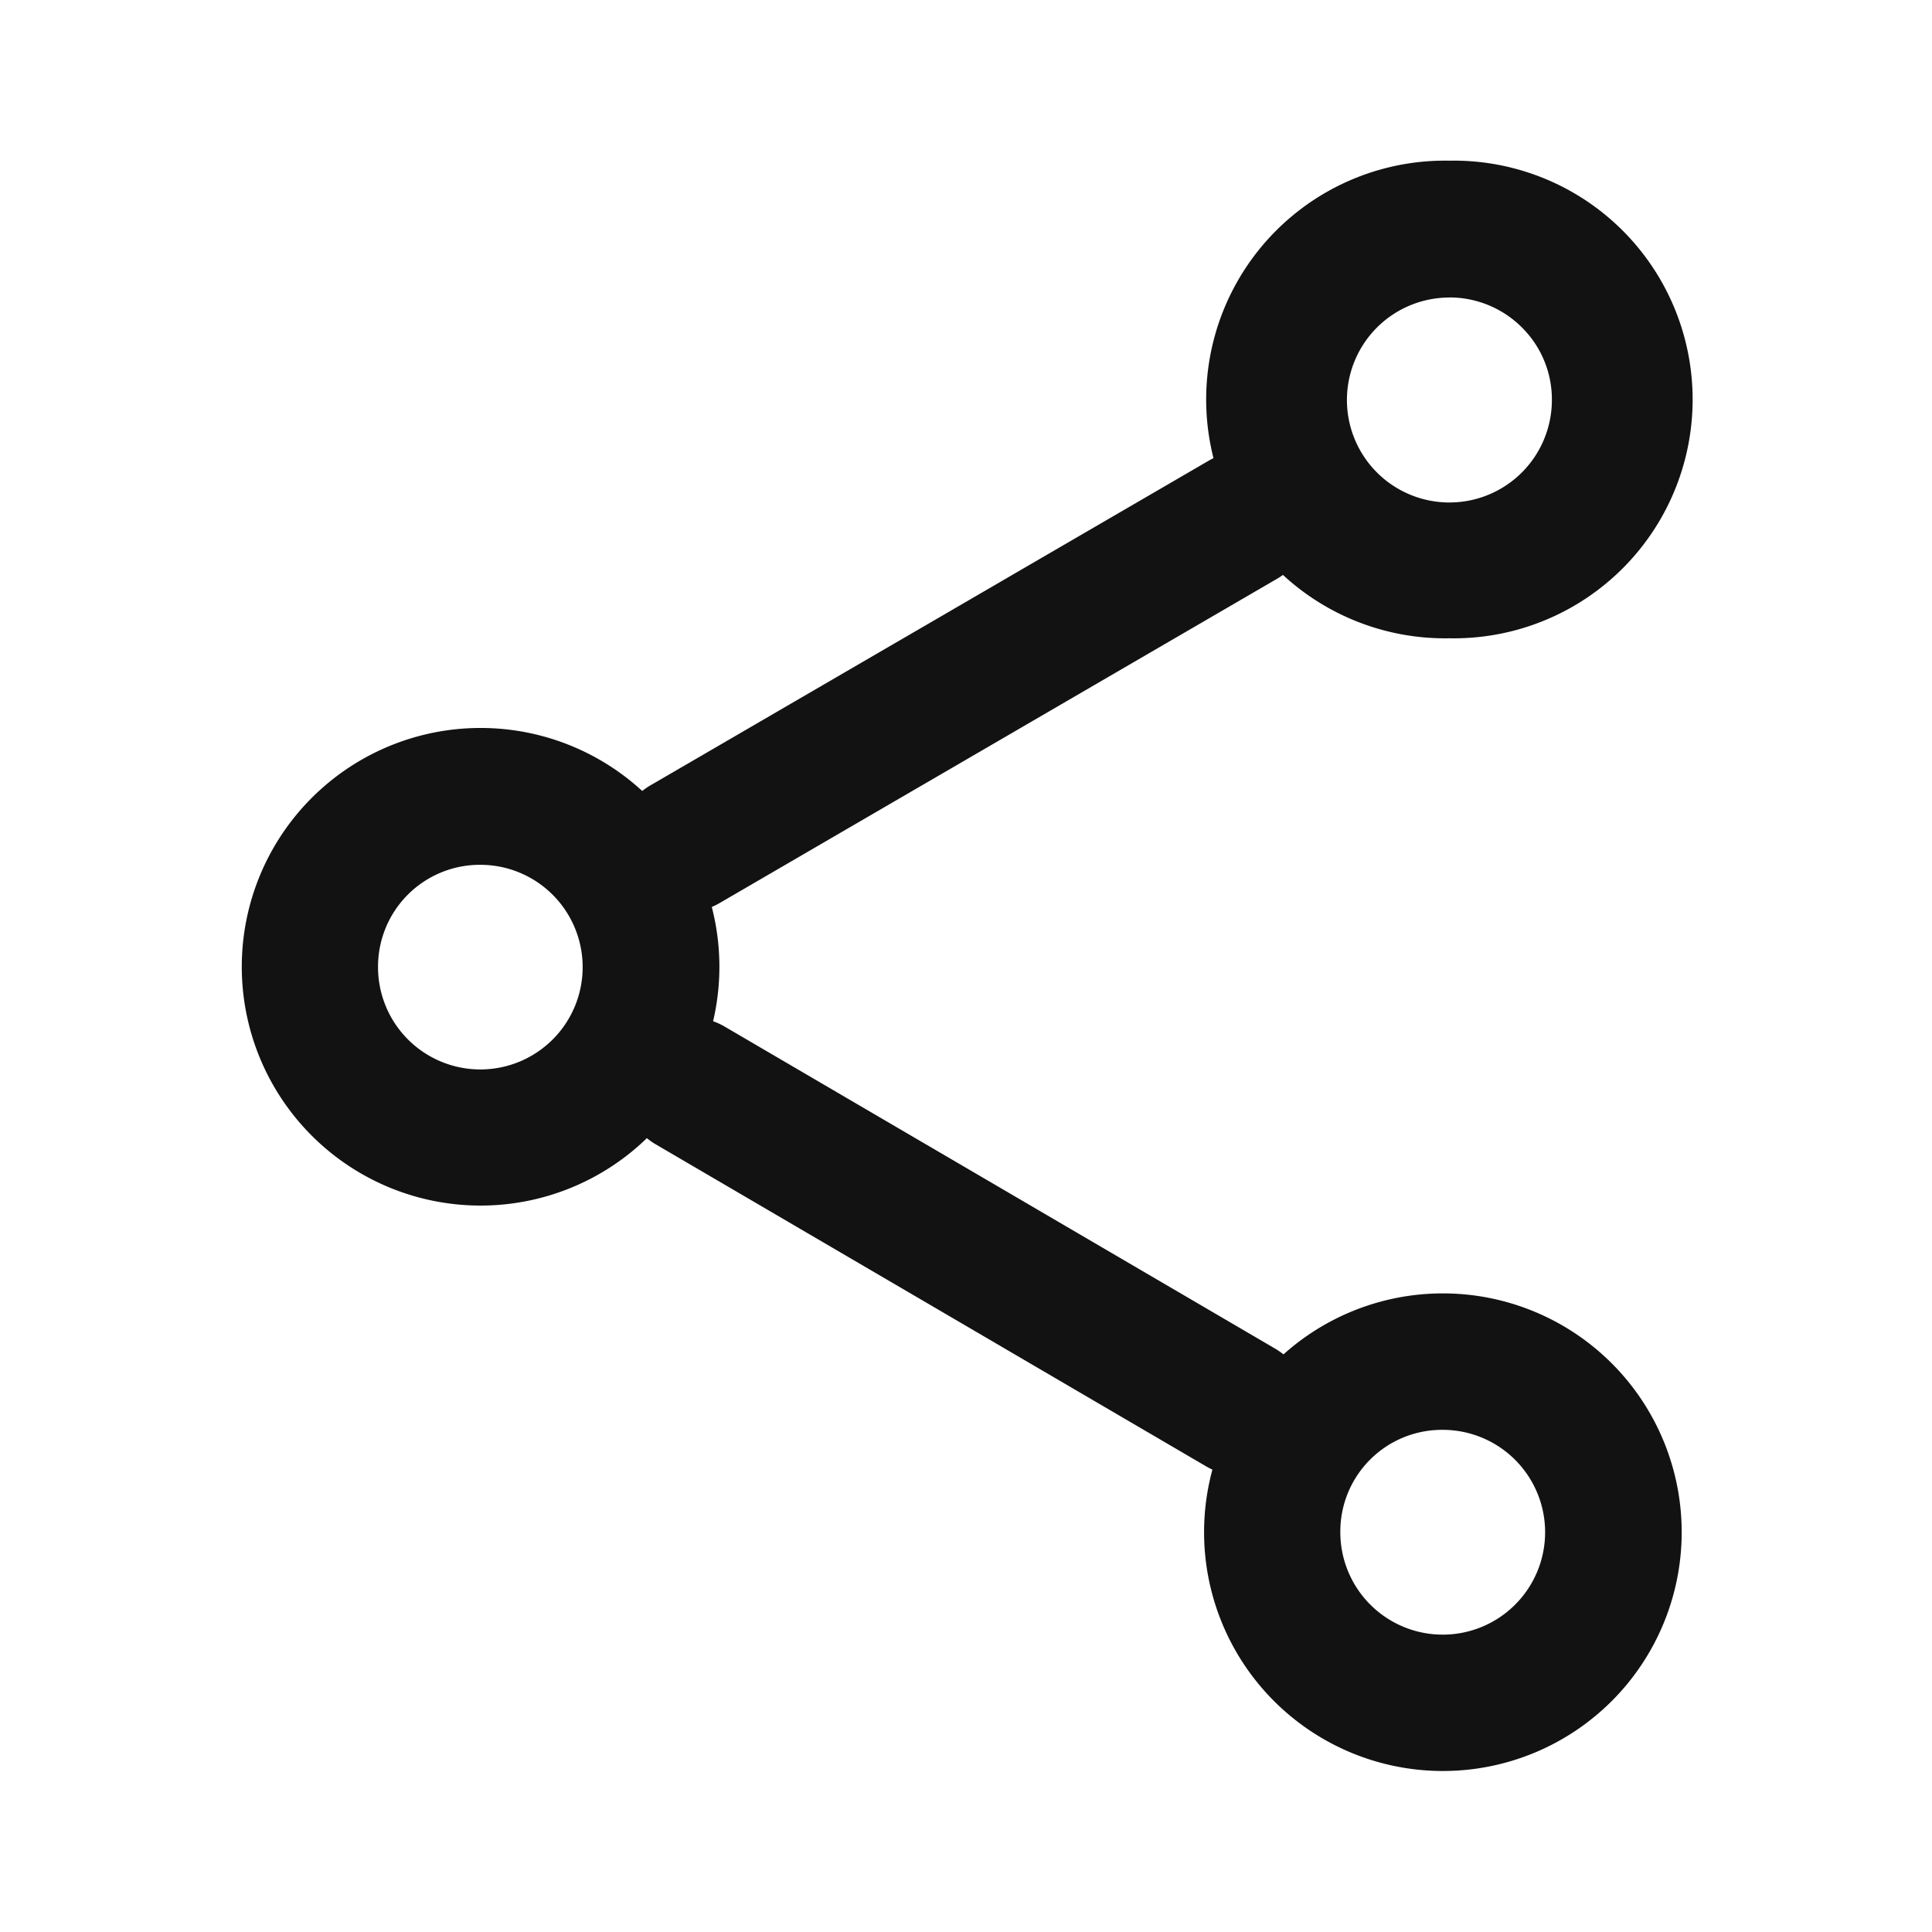
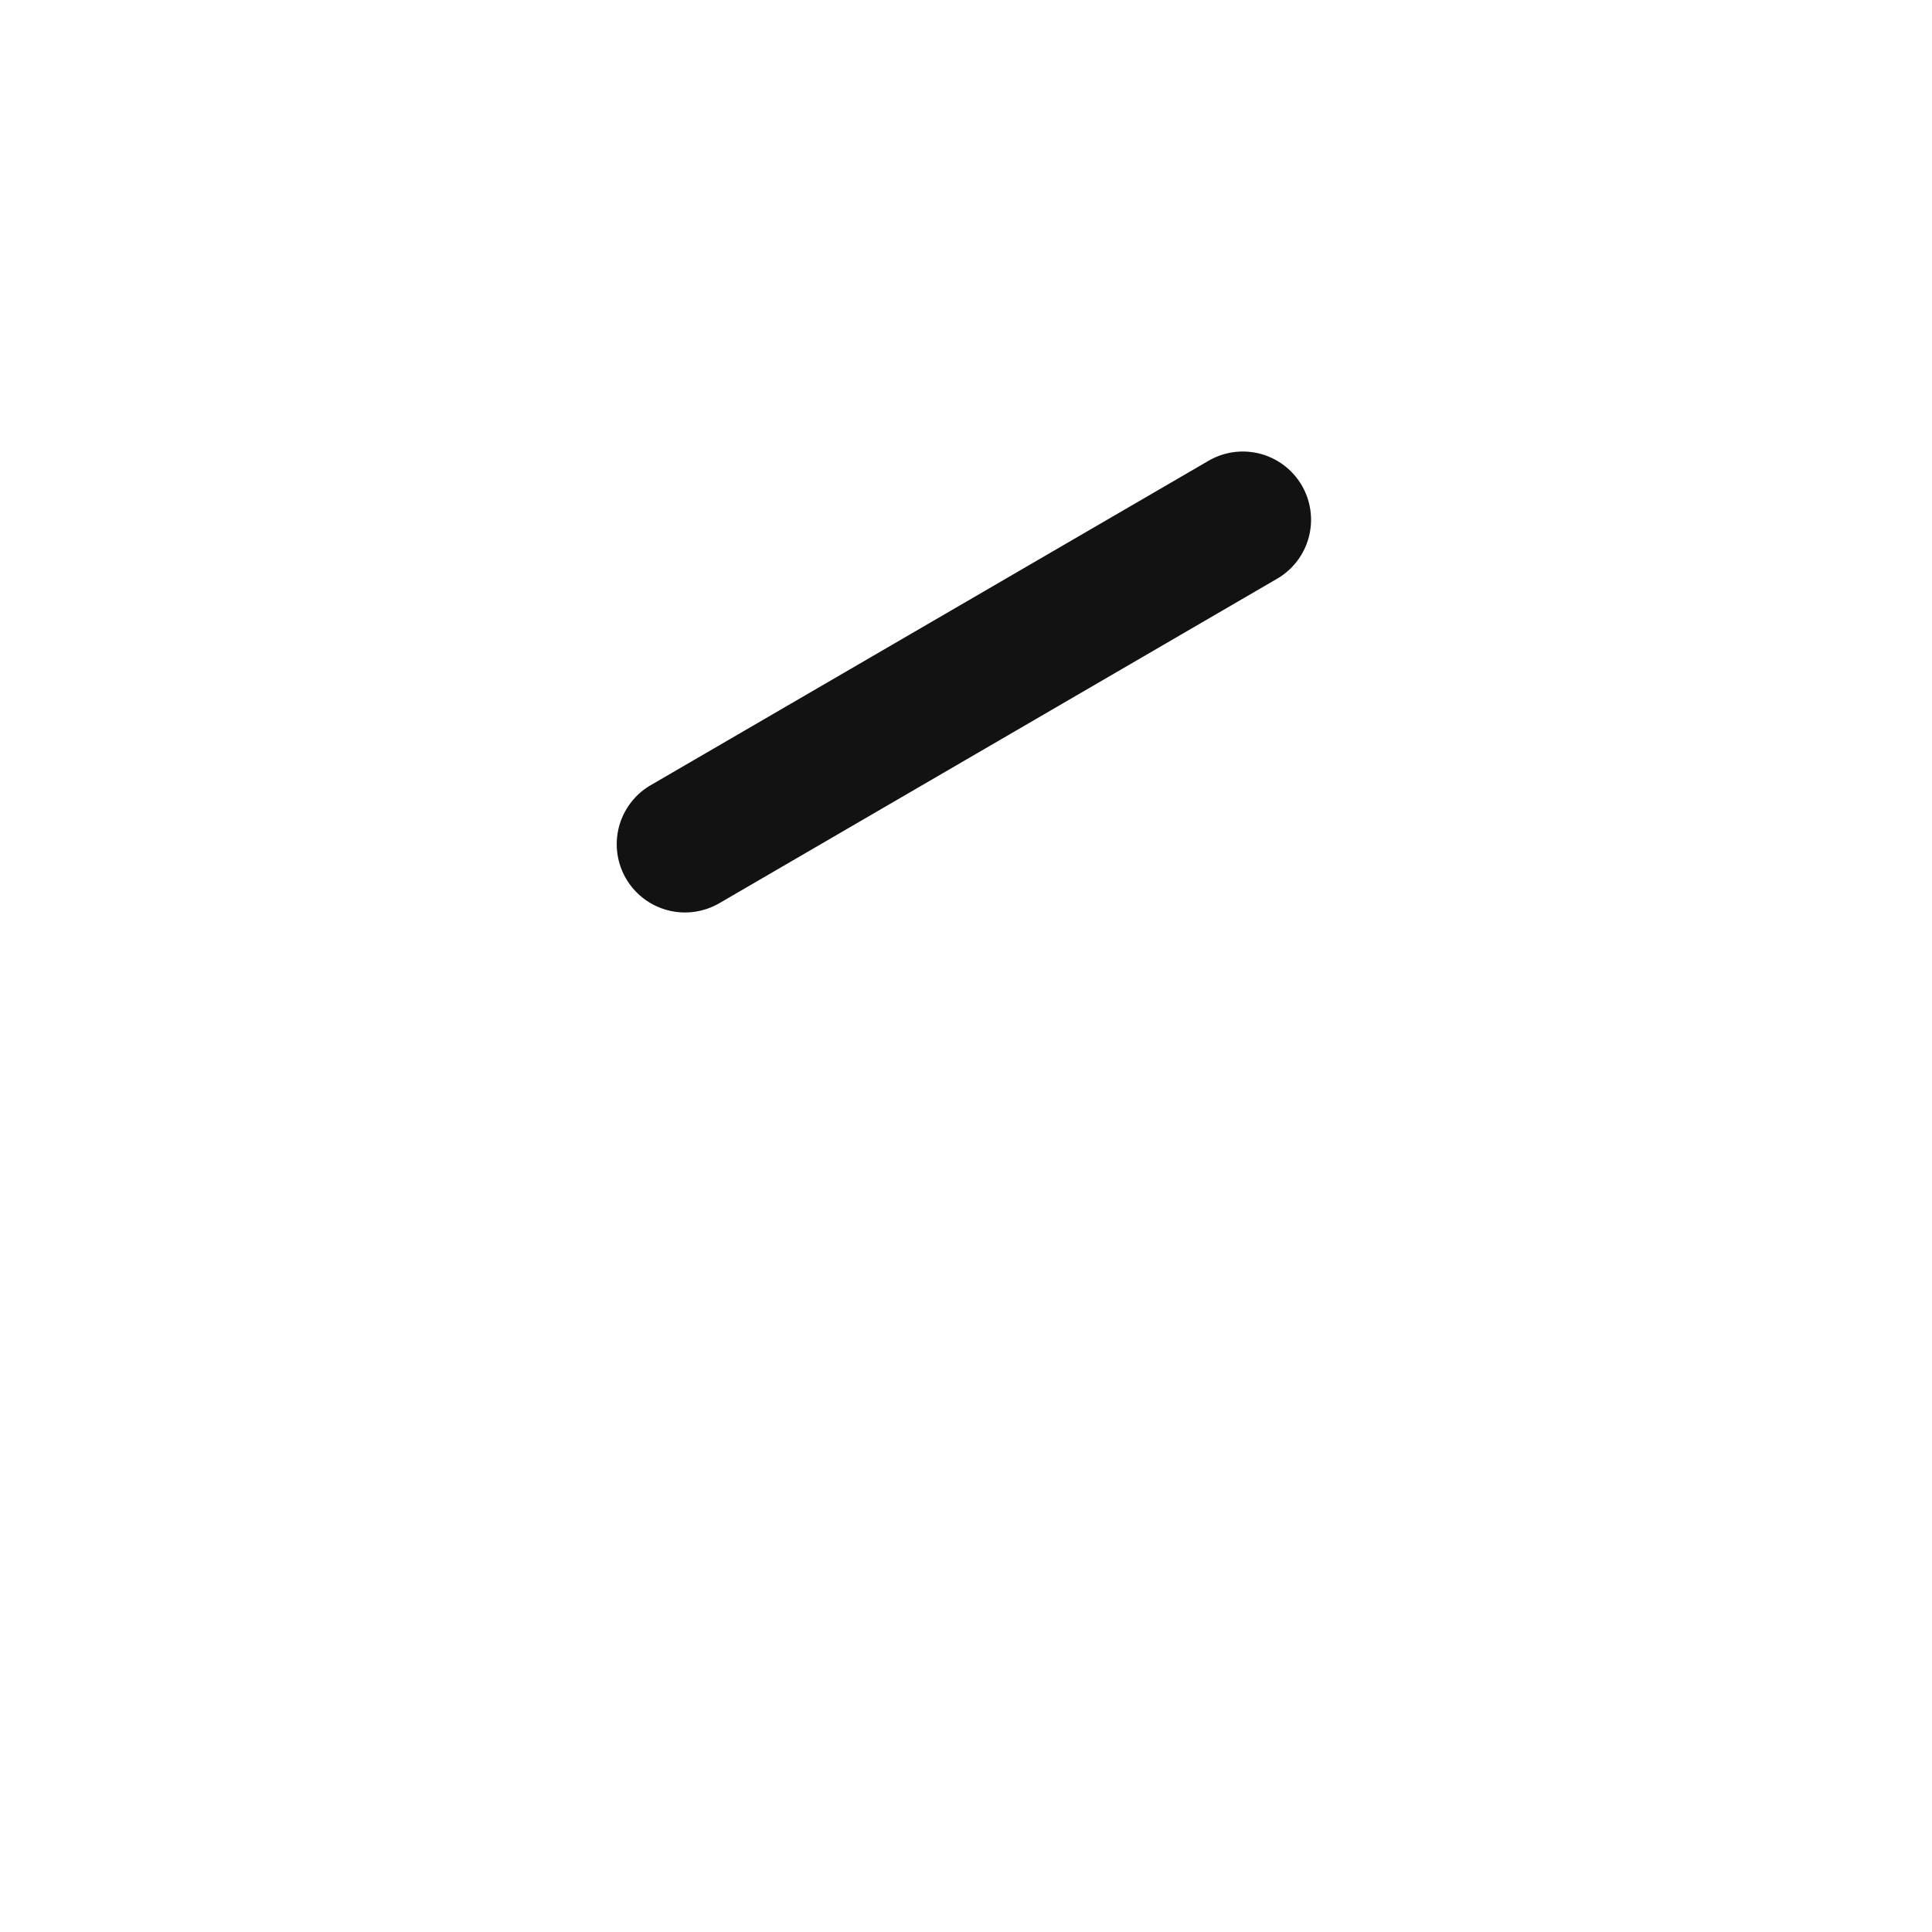
<svg xmlns="http://www.w3.org/2000/svg" width="24" height="24" viewBox="0 0 24 24">
  <defs>
    <style>.a{fill:#fff;opacity:0;}.b{fill:#121212;}</style>
  </defs>
  <g transform="translate(-155.5 -239)">
-     <rect class="a" width="24" height="24" transform="translate(155.5 239)" />
    <g transform="translate(-2477.843 -2164.045)">
-       <path class="b" d="M2651.267,2420.807a1.272,1.272,0,1,1-1.274,1.271,1.263,1.263,0,0,1,1.274-1.271h0m0-1.695a2.966,2.966,0,1,0,0,5.933h0a2.966,2.966,0,1,0,0-5.933Z" />
-       <path class="b" d="M2639.313,2413.788a1.271,1.271,0,1,1-1.274,1.27,1.265,1.265,0,0,1,1.274-1.27h0m0-1.7a2.966,2.966,0,1,0,0,5.933h0a2.966,2.966,0,1,0,0-5.933Z" />
-       <path class="b" d="M2651.35,2406.74a1.271,1.271,0,0,1,.9.374,1.258,1.258,0,0,1,.371.9,1.273,1.273,0,1,1-1.273-1.273h0m0-1.7a2.967,2.967,0,1,0,0,5.933h0a2.967,2.967,0,1,0,0-5.933Z" />
-       <path class="b" d="M2648.752,2421.376a.841.841,0,0,1-.427-.116l-6.856-4.011a.848.848,0,0,1,.856-1.463l6.856,4.011a.847.847,0,0,1-.429,1.579Z" />
      <path class="b" d="M2641.853,2414.38a.848.848,0,0,1-.427-1.581l6.93-4.03a.847.847,0,1,1,.852,1.465l-6.929,4.031A.856.856,0,0,1,2641.853,2414.38Z" />
    </g>
  </g>
</svg>